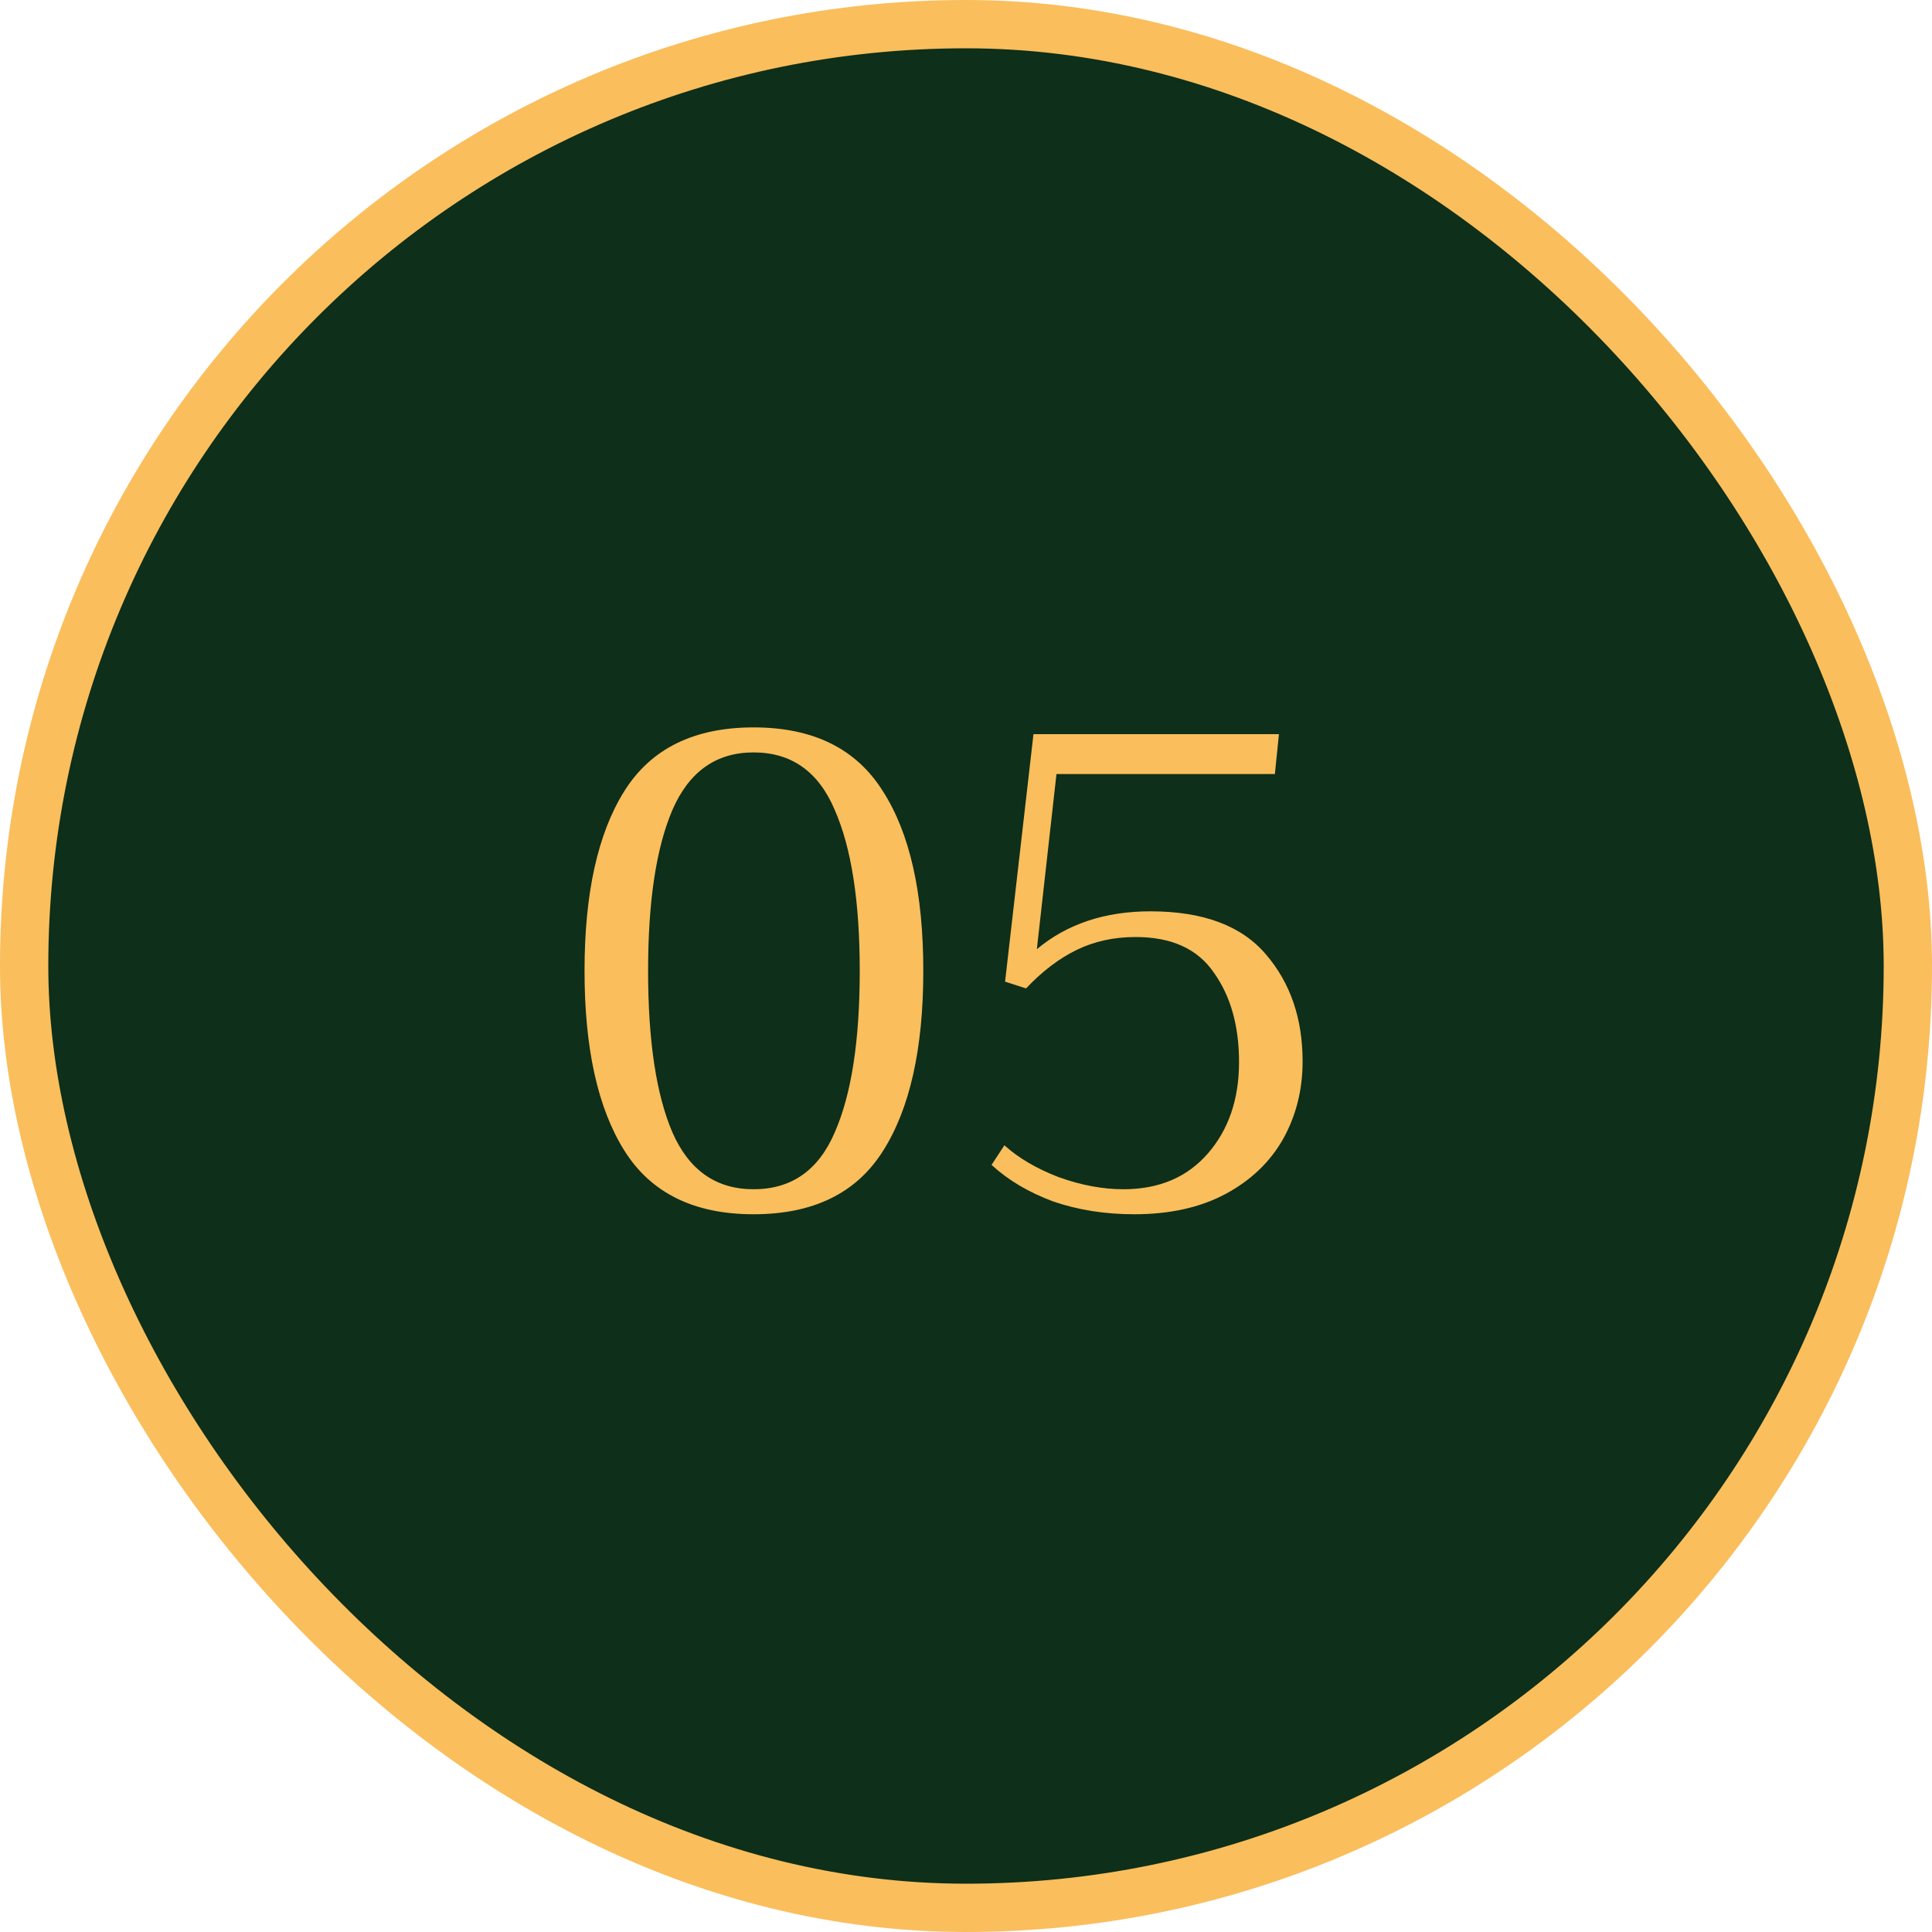
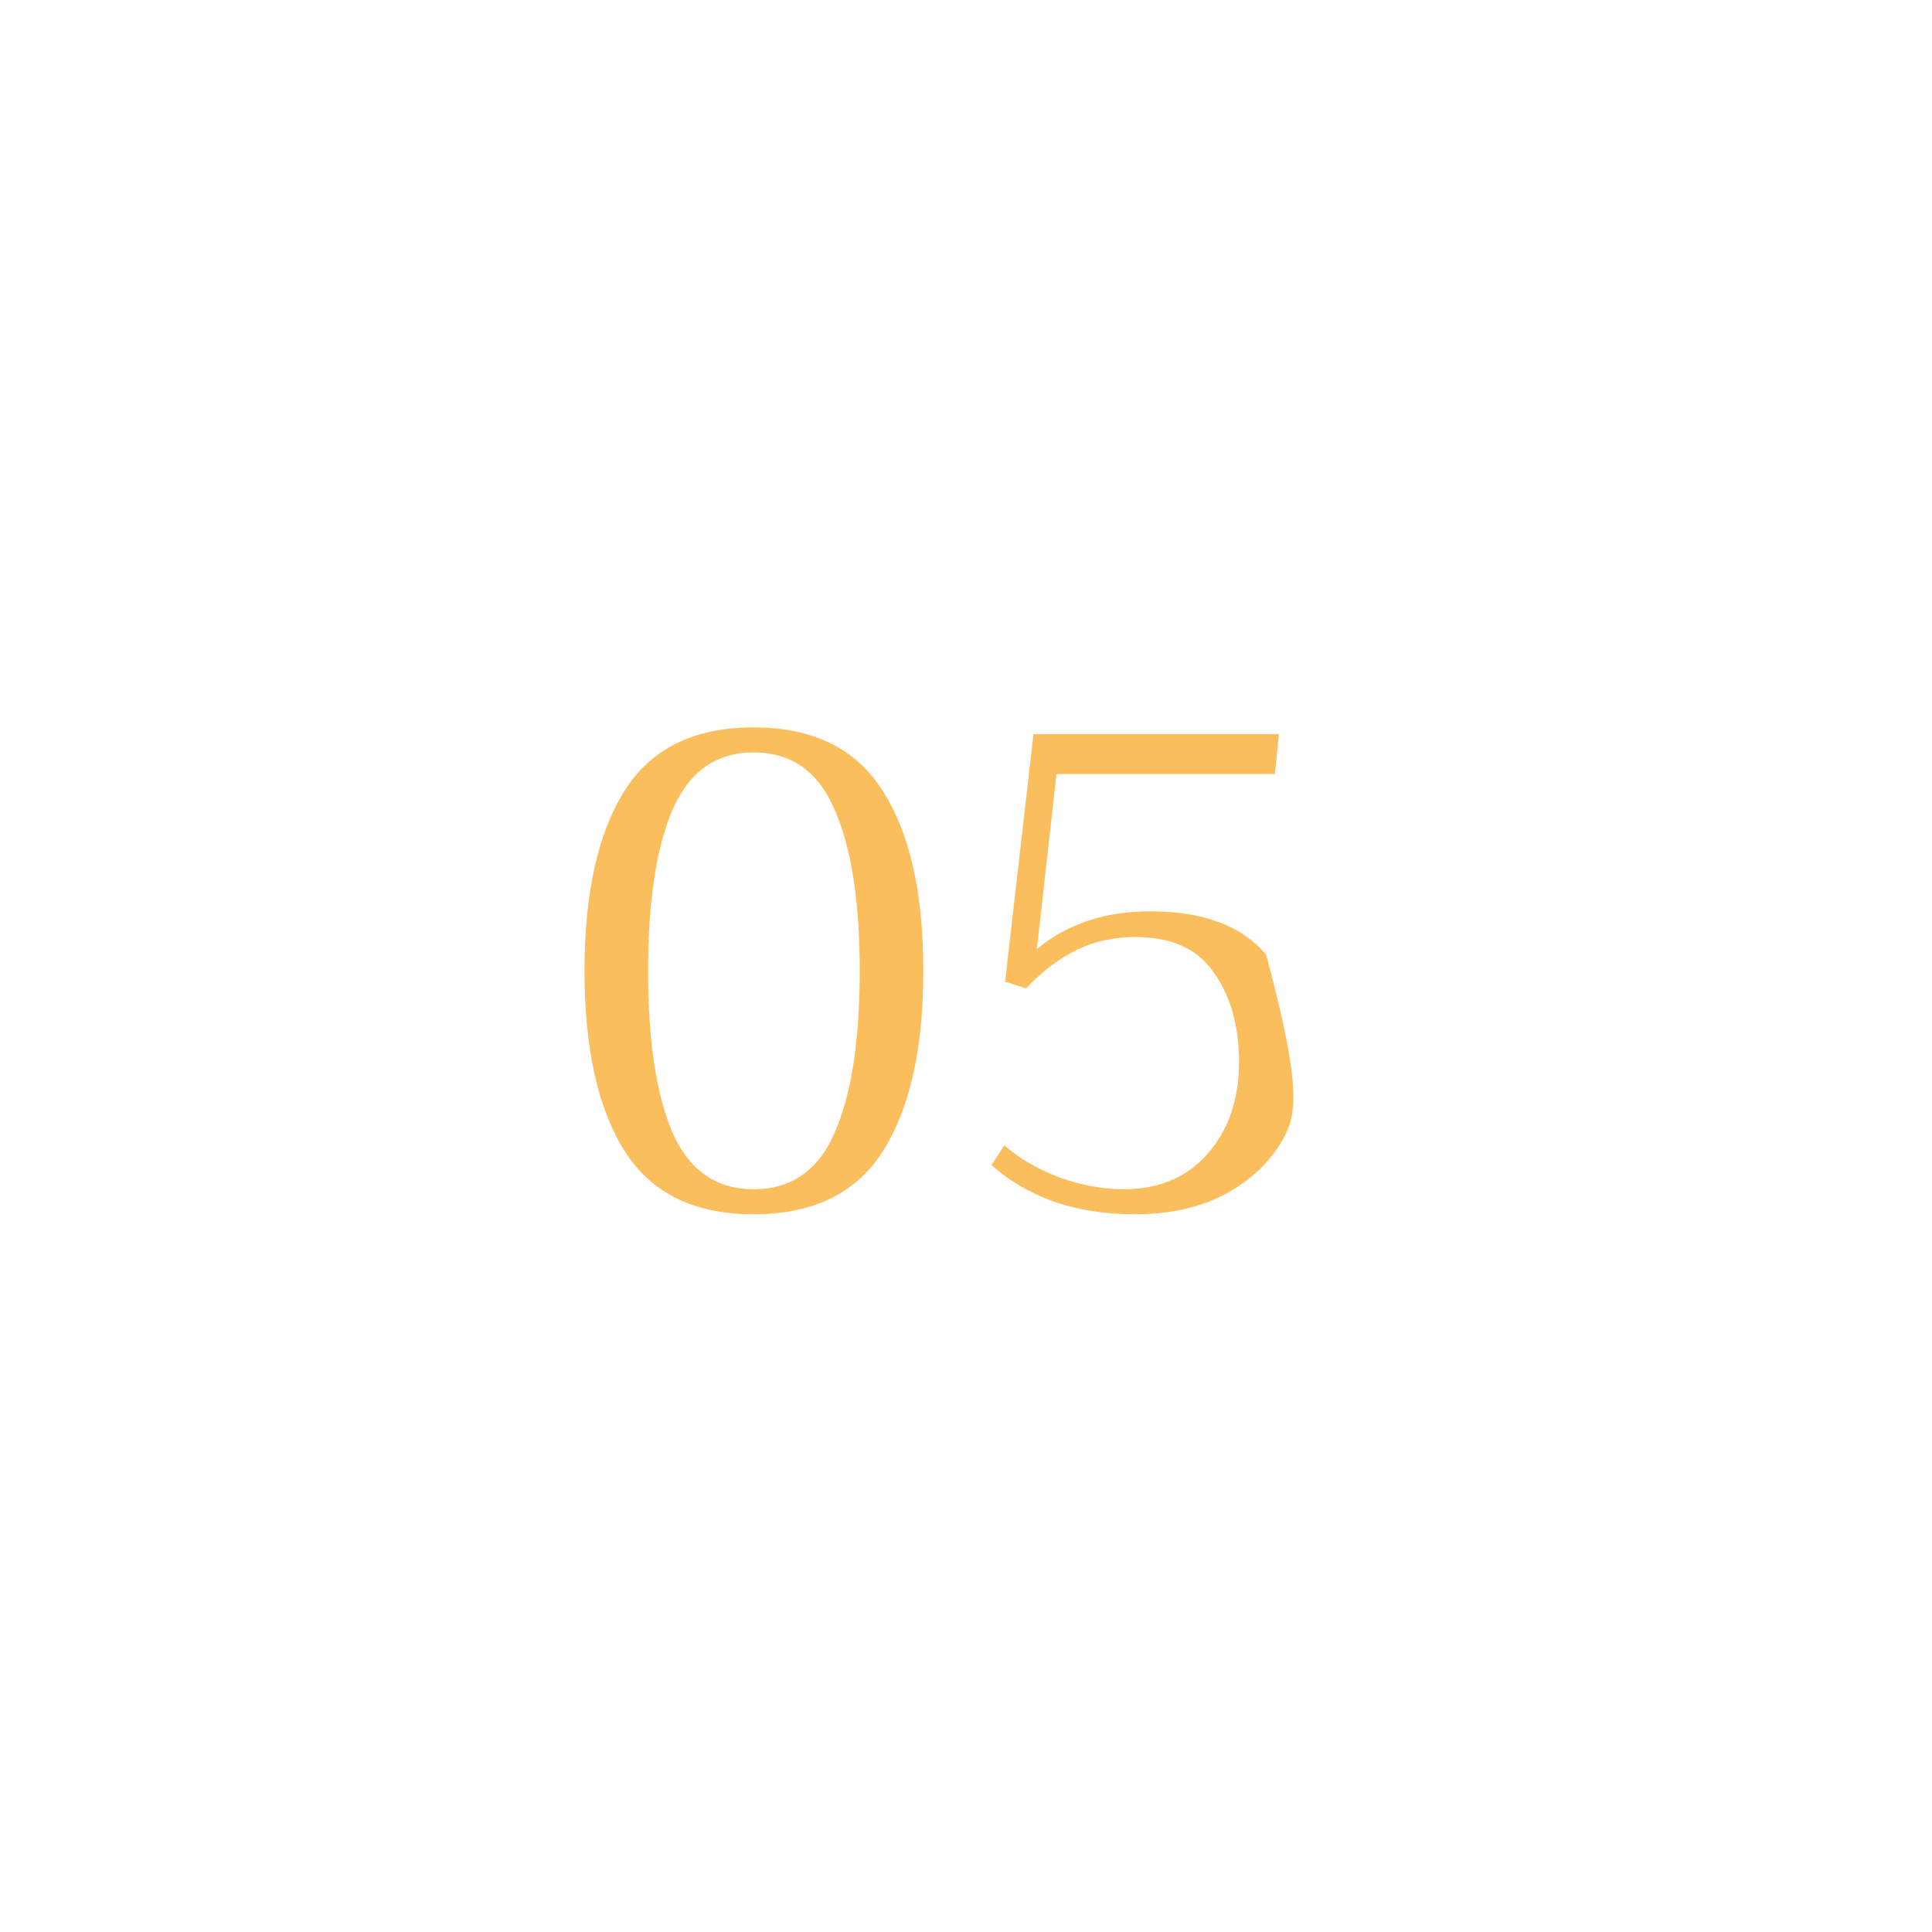
<svg xmlns="http://www.w3.org/2000/svg" width="40" height="40" viewBox="0 0 40 40" fill="none">
-   <rect x="0.5" y="0.5" width="39" height="39" rx="19.5" fill="#0E2F19" />
-   <rect x="0.5" y="0.5" width="39" height="39" rx="19.5" stroke="#FABE5C" />
-   <path d="M15.602 25.14C14.37 25.14 13.479 24.701 12.928 23.824C12.377 22.947 12.102 21.705 12.102 20.1C12.102 18.495 12.377 17.253 12.928 16.376C13.479 15.499 14.37 15.06 15.602 15.06C16.834 15.06 17.725 15.499 18.276 16.376C18.836 17.244 19.116 18.485 19.116 20.1C19.116 21.715 18.836 22.961 18.276 23.838C17.725 24.706 16.834 25.14 15.602 25.14ZM15.602 24.622C16.386 24.622 16.946 24.23 17.282 23.446C17.627 22.662 17.8 21.547 17.8 20.1C17.8 18.663 17.627 17.552 17.282 16.768C16.946 15.975 16.386 15.578 15.602 15.578C14.827 15.578 14.267 15.975 13.922 16.768C13.586 17.552 13.418 18.663 13.418 20.1C13.418 21.547 13.586 22.662 13.922 23.446C14.267 24.23 14.827 24.622 15.602 24.622ZM23.483 25.14C22.876 25.14 22.316 25.051 21.803 24.874C21.299 24.687 20.874 24.435 20.529 24.118L20.795 23.712C21.084 23.973 21.457 24.193 21.915 24.37C22.381 24.538 22.829 24.622 23.259 24.622C23.996 24.622 24.579 24.375 25.009 23.88C25.438 23.385 25.653 22.755 25.653 21.99C25.653 21.243 25.48 20.627 25.135 20.142C24.799 19.647 24.258 19.4 23.511 19.4C23.063 19.4 22.657 19.489 22.293 19.666C21.929 19.843 21.579 20.109 21.243 20.464L20.809 20.324L21.397 15.2H26.479L26.395 16.026H21.873L21.467 19.652C22.092 19.129 22.876 18.868 23.819 18.868C24.911 18.868 25.709 19.167 26.213 19.764C26.717 20.352 26.969 21.089 26.969 21.976C26.969 22.564 26.834 23.101 26.563 23.586C26.292 24.062 25.895 24.44 25.373 24.72C24.85 25 24.22 25.14 23.483 25.14Z" fill="#FABE5C" />
+   <path d="M15.602 25.14C14.37 25.14 13.479 24.701 12.928 23.824C12.377 22.947 12.102 21.705 12.102 20.1C12.102 18.495 12.377 17.253 12.928 16.376C13.479 15.499 14.37 15.06 15.602 15.06C16.834 15.06 17.725 15.499 18.276 16.376C18.836 17.244 19.116 18.485 19.116 20.1C19.116 21.715 18.836 22.961 18.276 23.838C17.725 24.706 16.834 25.14 15.602 25.14ZM15.602 24.622C16.386 24.622 16.946 24.23 17.282 23.446C17.627 22.662 17.8 21.547 17.8 20.1C17.8 18.663 17.627 17.552 17.282 16.768C16.946 15.975 16.386 15.578 15.602 15.578C14.827 15.578 14.267 15.975 13.922 16.768C13.586 17.552 13.418 18.663 13.418 20.1C13.418 21.547 13.586 22.662 13.922 23.446C14.267 24.23 14.827 24.622 15.602 24.622ZM23.483 25.14C22.876 25.14 22.316 25.051 21.803 24.874C21.299 24.687 20.874 24.435 20.529 24.118L20.795 23.712C21.084 23.973 21.457 24.193 21.915 24.37C22.381 24.538 22.829 24.622 23.259 24.622C23.996 24.622 24.579 24.375 25.009 23.88C25.438 23.385 25.653 22.755 25.653 21.99C25.653 21.243 25.48 20.627 25.135 20.142C24.799 19.647 24.258 19.4 23.511 19.4C23.063 19.4 22.657 19.489 22.293 19.666C21.929 19.843 21.579 20.109 21.243 20.464L20.809 20.324L21.397 15.2H26.479L26.395 16.026H21.873L21.467 19.652C22.092 19.129 22.876 18.868 23.819 18.868C24.911 18.868 25.709 19.167 26.213 19.764C26.969 22.564 26.834 23.101 26.563 23.586C26.292 24.062 25.895 24.44 25.373 24.72C24.85 25 24.22 25.14 23.483 25.14Z" fill="#FABE5C" />
</svg>